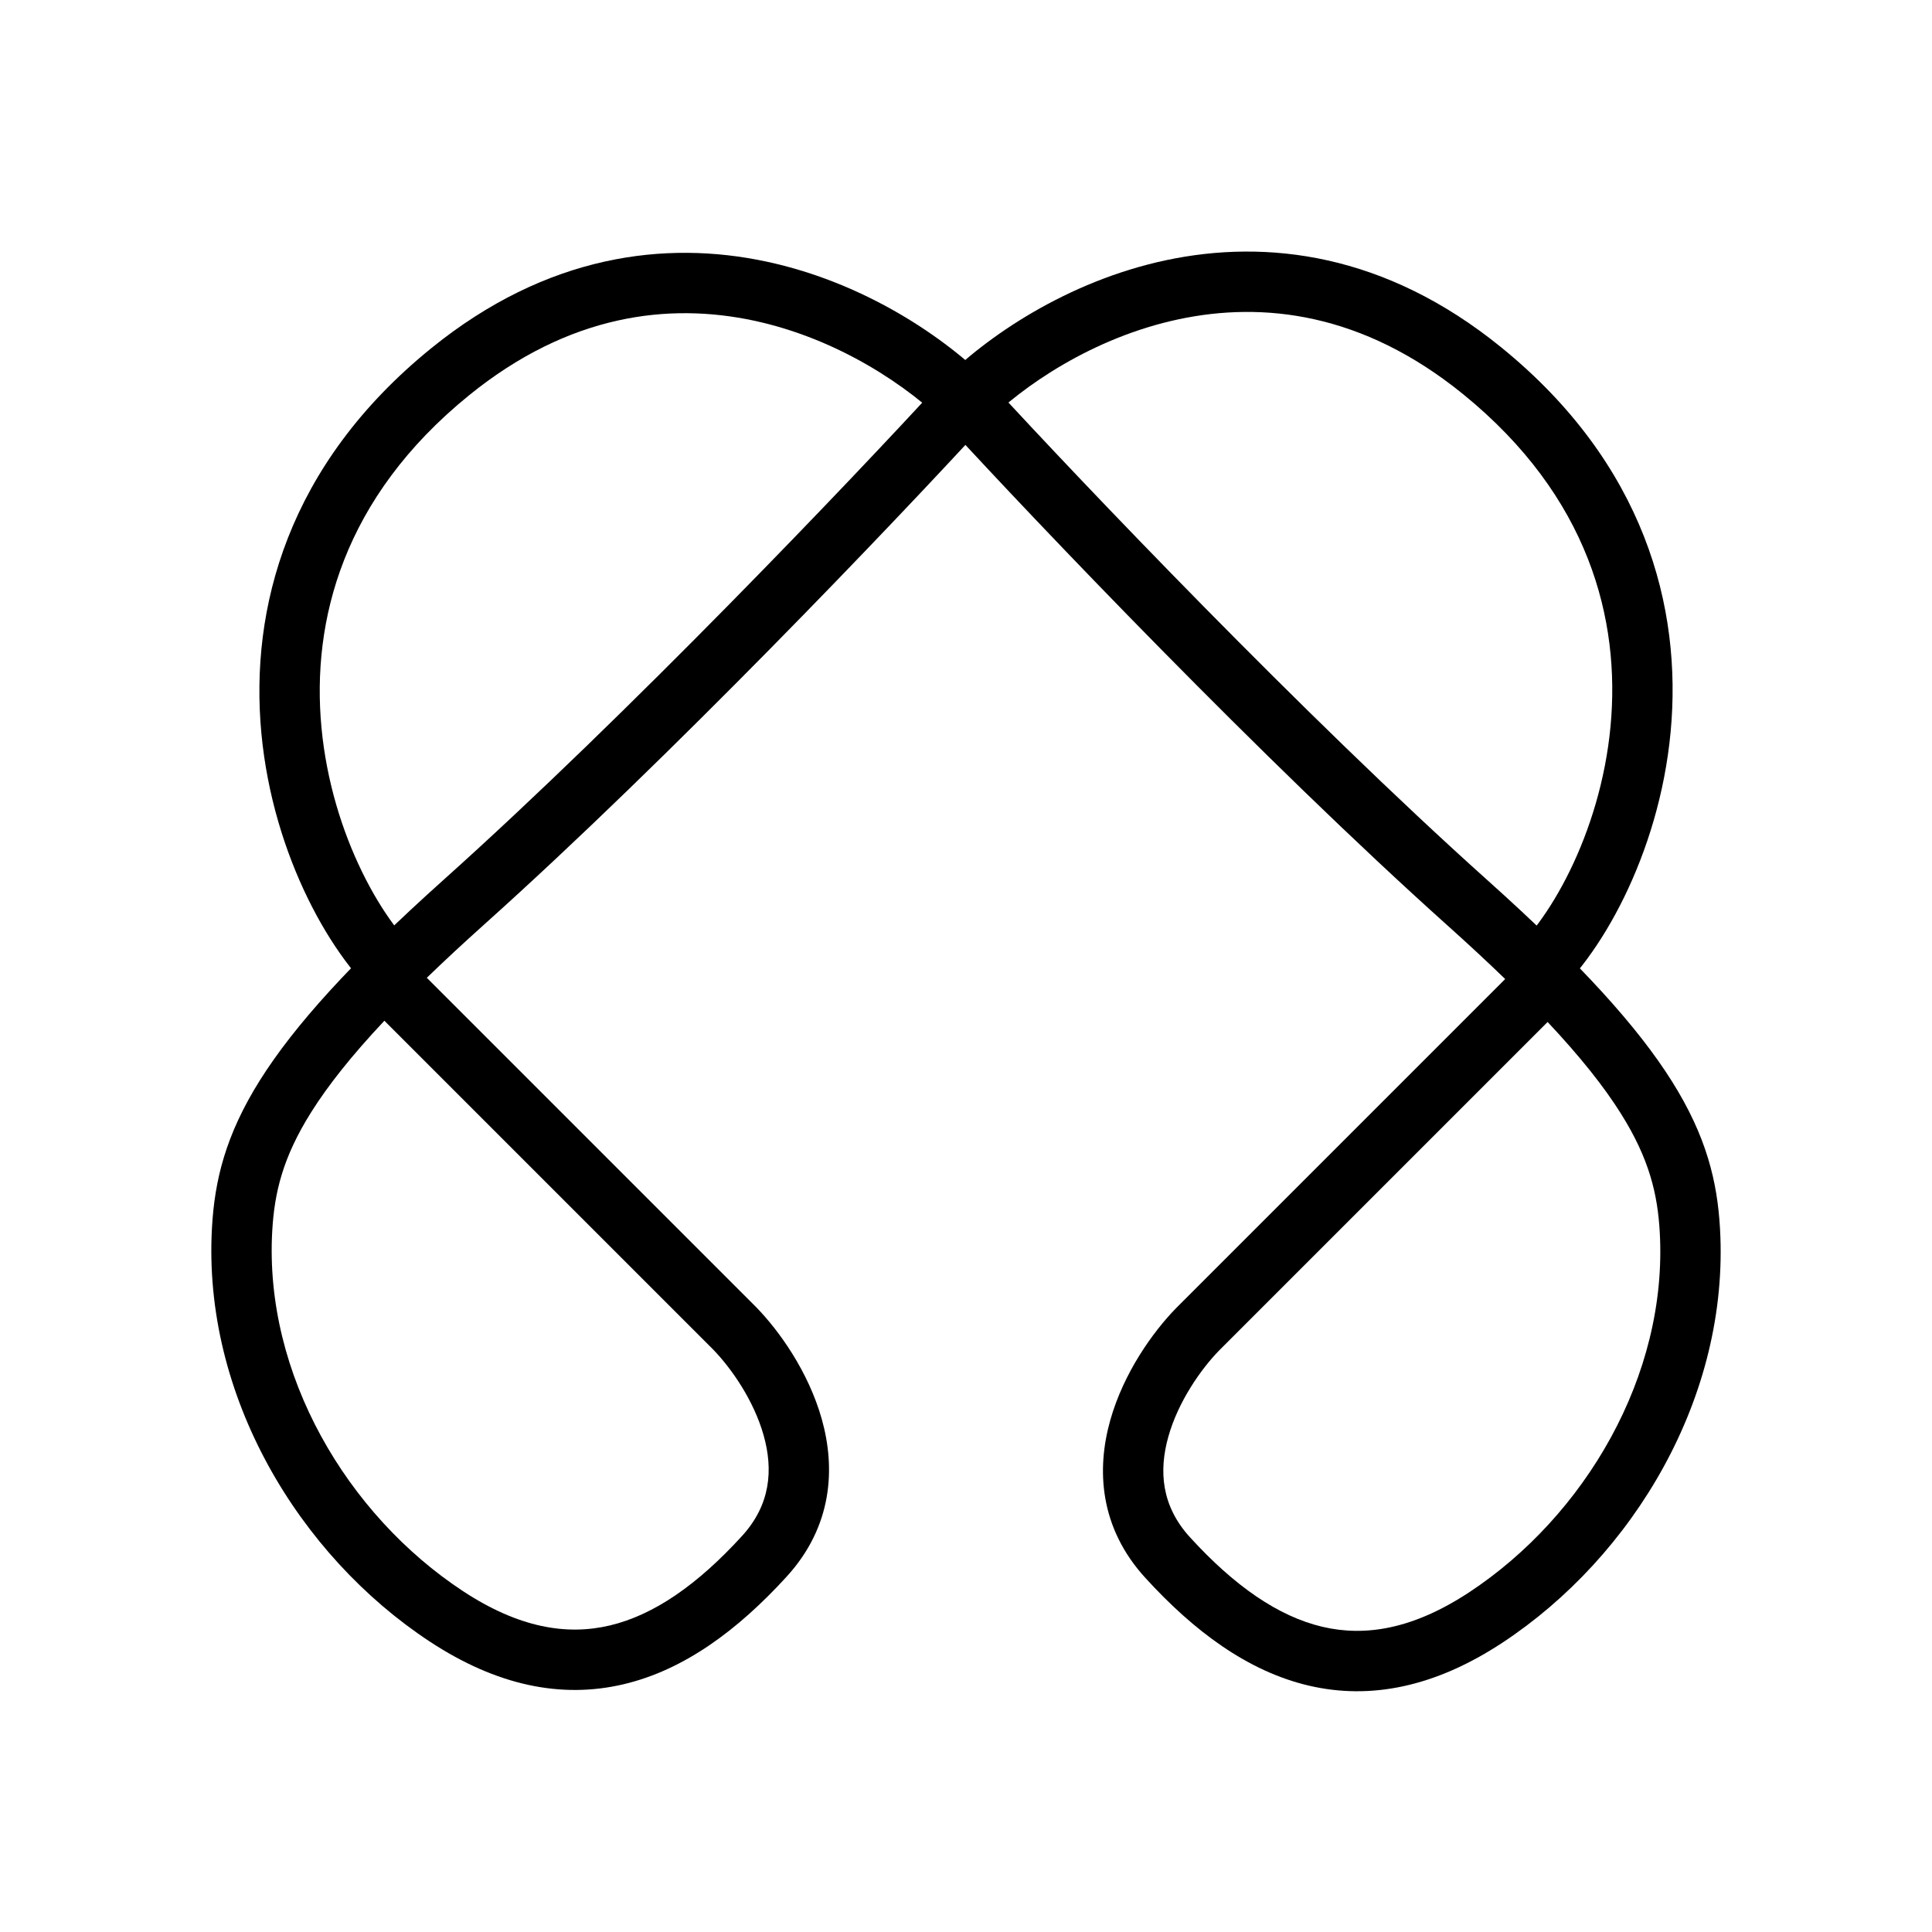
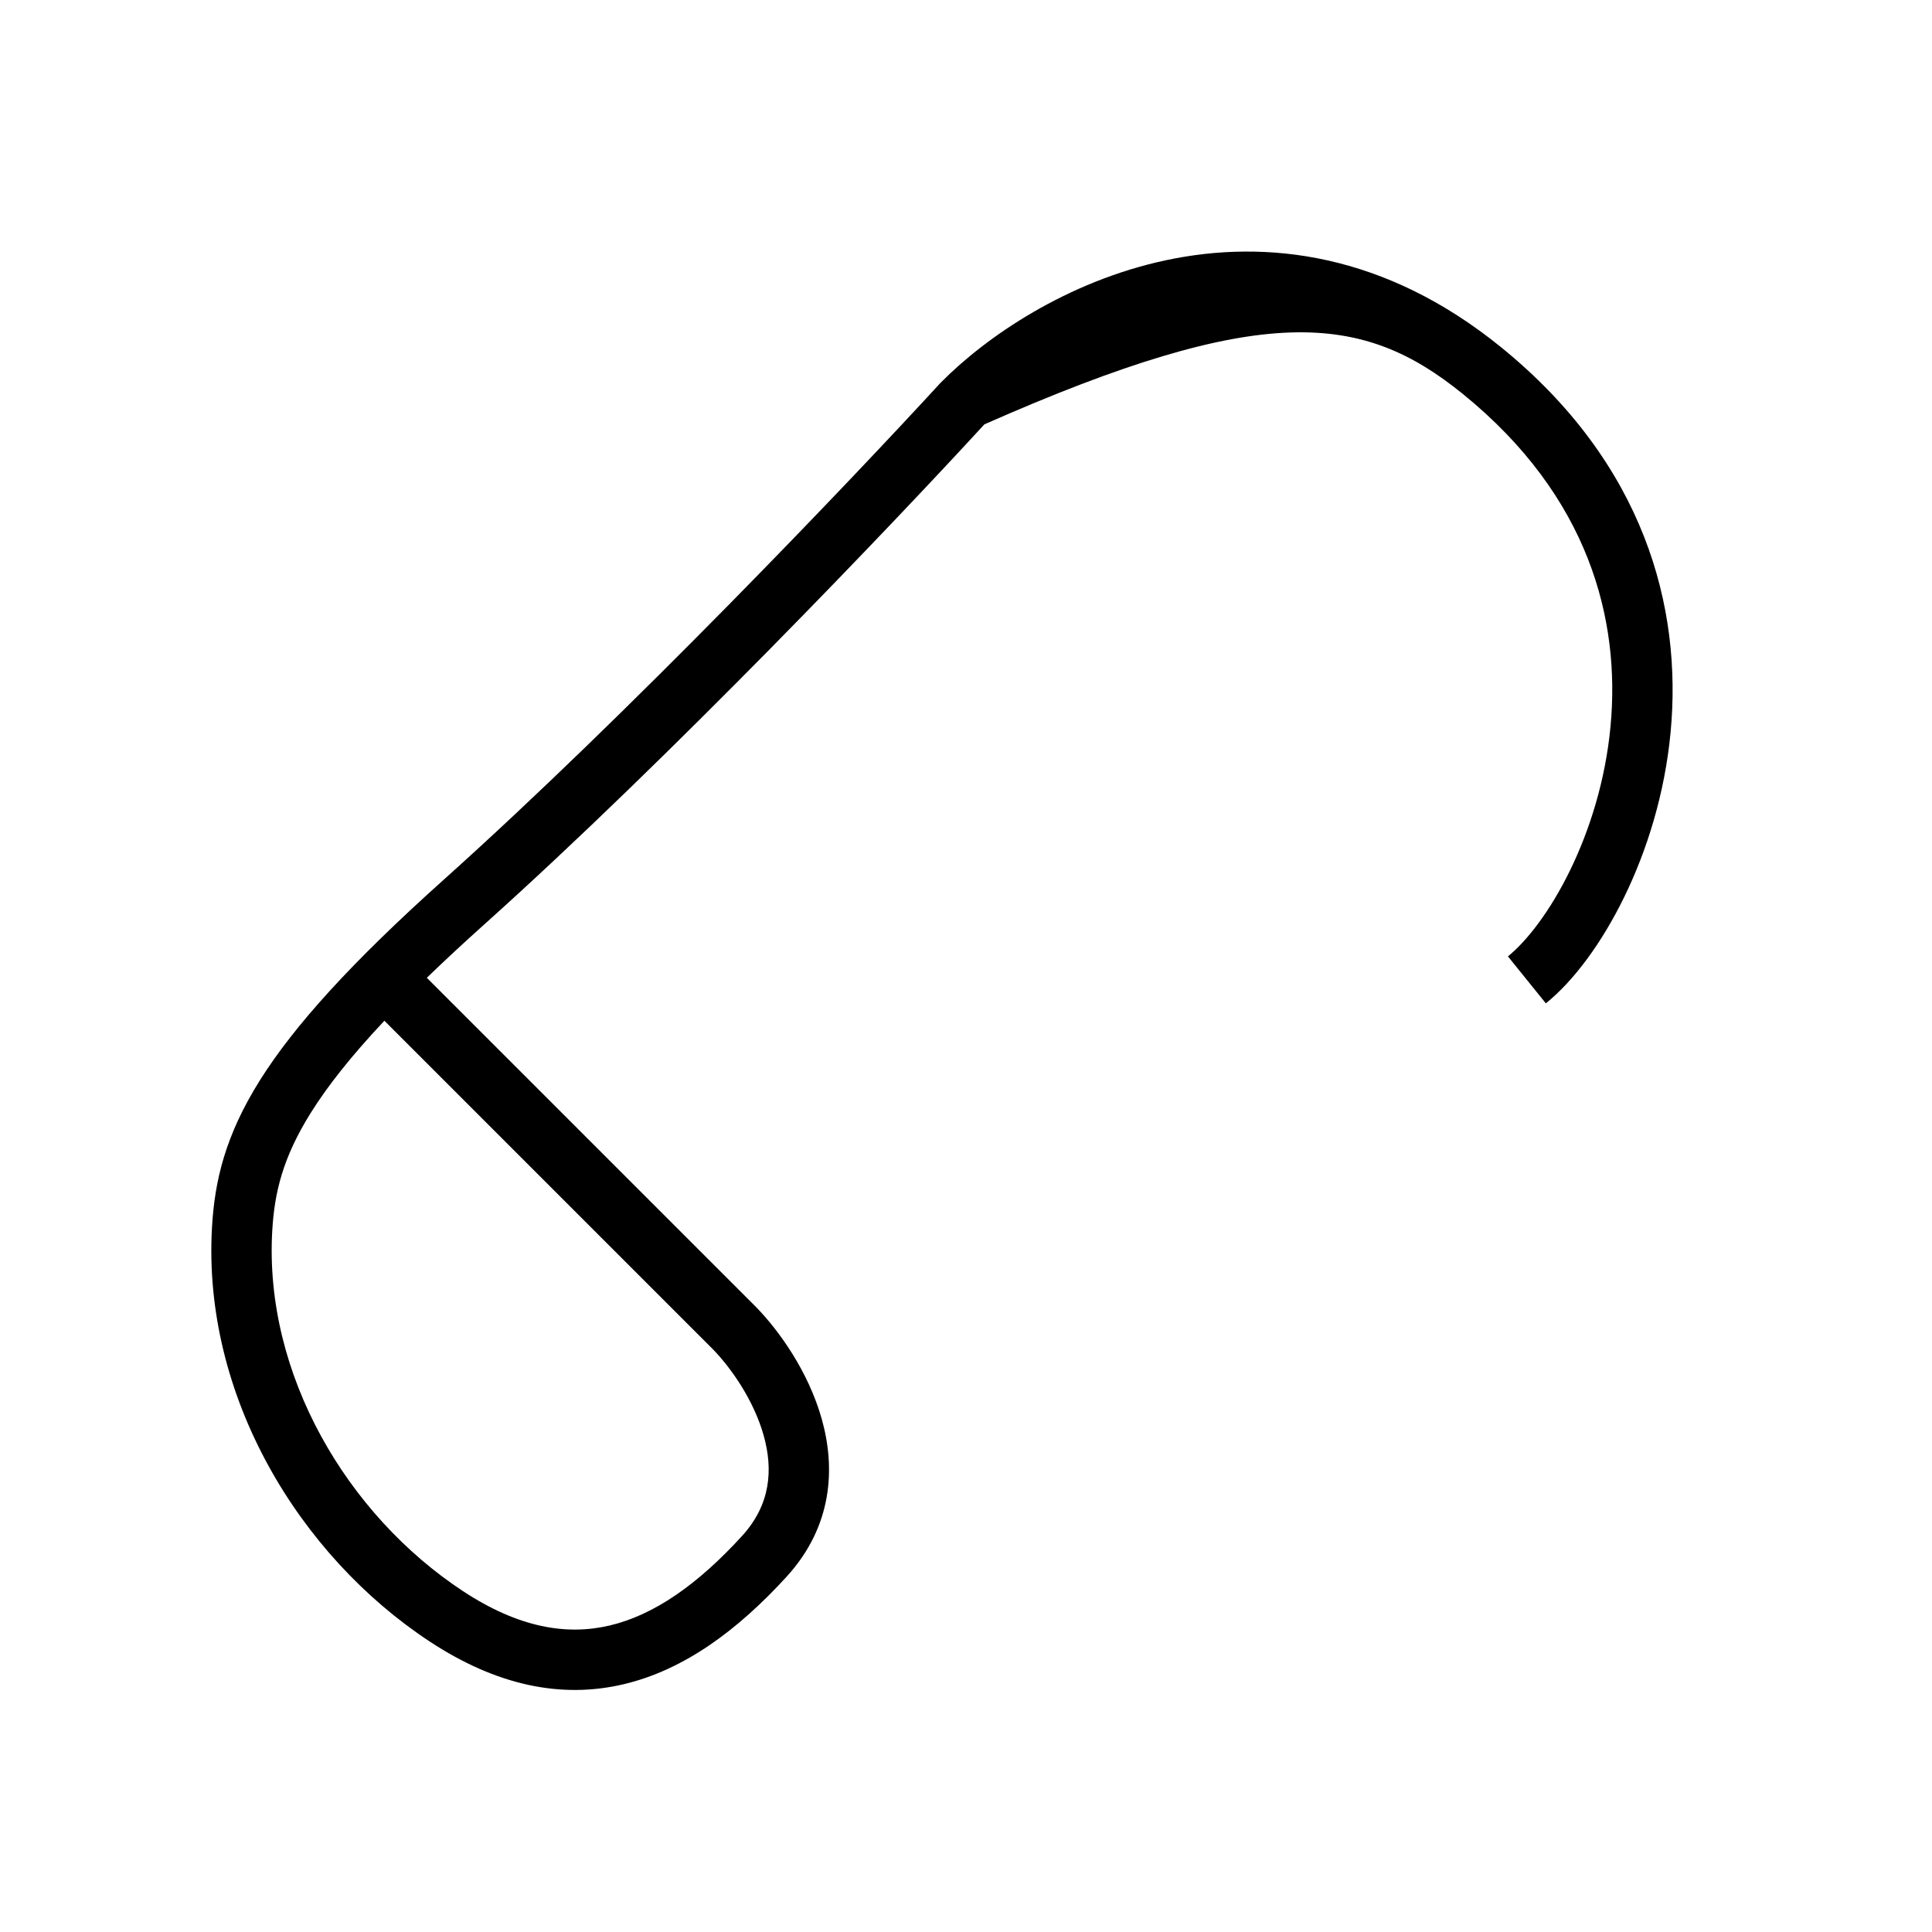
<svg xmlns="http://www.w3.org/2000/svg" width="48" height="48" viewBox="0 0 48 48" fill="none">
-   <path fill-rule="evenodd" clip-rule="evenodd" d="M24.457 10.543C25.408 9.585 27.16 8.384 29.281 7.933C31.374 7.487 33.849 7.764 36.344 9.788C39.484 12.335 40.262 15.398 40.013 18.047C39.887 19.385 39.497 20.621 39.005 21.629C38.508 22.648 37.929 23.385 37.464 23.761L38.406 24.928C39.096 24.372 39.795 23.431 40.353 22.287C40.917 21.132 41.362 19.721 41.506 18.188C41.797 15.094 40.86 11.519 37.289 8.623C34.414 6.291 31.469 5.934 28.969 6.465C26.505 6.99 24.496 8.37 23.381 9.498L23.371 9.508L23.361 9.518C21.155 11.923 15.601 17.754 11.034 21.847C8.718 23.922 7.308 25.488 6.462 26.832C5.597 28.208 5.333 29.336 5.267 30.491C5.026 34.676 7.428 38.644 10.674 40.782C12.339 41.878 13.947 42.209 15.491 41.845C17.004 41.489 18.34 40.491 19.546 39.169C20.688 37.917 20.759 36.473 20.417 35.258C20.084 34.074 19.355 33.058 18.783 32.472L10.604 24.293C11.032 23.879 11.507 23.437 12.035 22.964C16.649 18.829 22.232 12.967 24.457 10.543ZM9.55 25.36C8.722 26.24 8.141 26.98 7.732 27.631C7.016 28.769 6.818 29.647 6.764 30.577C6.558 34.148 8.63 37.639 11.499 39.529C12.892 40.446 14.081 40.636 15.147 40.385C16.244 40.127 17.332 39.371 18.438 38.158C19.146 37.381 19.212 36.514 18.973 35.663C18.726 34.783 18.159 33.981 17.713 33.523L9.55 25.36Z" fill="black" />
-   <path fill-rule="evenodd" clip-rule="evenodd" d="M23.543 10.574C22.592 9.616 20.84 8.415 18.719 7.964C16.626 7.519 14.152 7.795 11.656 9.819C8.516 12.366 7.738 15.43 7.987 18.078C8.113 19.416 8.503 20.653 8.995 21.66C9.492 22.68 10.07 23.417 10.536 23.792L9.594 24.96C8.904 24.403 8.205 23.462 7.647 22.319C7.083 21.164 6.638 19.753 6.494 18.219C6.203 15.125 7.14 11.551 10.711 8.654C13.586 6.322 16.531 5.965 19.031 6.497C21.495 7.021 23.504 8.401 24.619 9.53L24.629 9.539L24.639 9.55C26.845 11.954 32.399 17.786 36.966 21.878C39.282 23.953 40.692 25.519 41.538 26.864C42.403 28.239 42.667 29.367 42.733 30.522C42.974 34.707 40.572 38.675 37.326 40.813C35.661 41.909 34.053 42.241 32.509 41.877C30.996 41.52 29.66 40.523 28.454 39.2C27.312 37.949 27.241 36.504 27.583 35.289C27.916 34.105 28.645 33.089 29.217 32.503L37.396 24.324C36.968 23.91 36.493 23.468 35.965 22.995C31.351 18.86 25.768 12.999 23.543 10.574ZM38.45 25.391C39.278 26.272 39.859 27.011 40.268 27.662C40.984 28.8 41.182 29.678 41.236 30.608C41.441 34.18 39.37 37.67 36.501 39.56C35.108 40.477 33.919 40.668 32.853 40.417C31.756 40.158 30.668 39.403 29.562 38.19C28.854 37.413 28.788 36.545 29.027 35.694C29.274 34.815 29.841 34.012 30.287 33.554L38.45 25.391Z" fill="black" />
+   <path fill-rule="evenodd" clip-rule="evenodd" d="M24.457 10.543C31.374 7.487 33.849 7.764 36.344 9.788C39.484 12.335 40.262 15.398 40.013 18.047C39.887 19.385 39.497 20.621 39.005 21.629C38.508 22.648 37.929 23.385 37.464 23.761L38.406 24.928C39.096 24.372 39.795 23.431 40.353 22.287C40.917 21.132 41.362 19.721 41.506 18.188C41.797 15.094 40.86 11.519 37.289 8.623C34.414 6.291 31.469 5.934 28.969 6.465C26.505 6.99 24.496 8.37 23.381 9.498L23.371 9.508L23.361 9.518C21.155 11.923 15.601 17.754 11.034 21.847C8.718 23.922 7.308 25.488 6.462 26.832C5.597 28.208 5.333 29.336 5.267 30.491C5.026 34.676 7.428 38.644 10.674 40.782C12.339 41.878 13.947 42.209 15.491 41.845C17.004 41.489 18.34 40.491 19.546 39.169C20.688 37.917 20.759 36.473 20.417 35.258C20.084 34.074 19.355 33.058 18.783 32.472L10.604 24.293C11.032 23.879 11.507 23.437 12.035 22.964C16.649 18.829 22.232 12.967 24.457 10.543ZM9.55 25.36C8.722 26.24 8.141 26.98 7.732 27.631C7.016 28.769 6.818 29.647 6.764 30.577C6.558 34.148 8.63 37.639 11.499 39.529C12.892 40.446 14.081 40.636 15.147 40.385C16.244 40.127 17.332 39.371 18.438 38.158C19.146 37.381 19.212 36.514 18.973 35.663C18.726 34.783 18.159 33.981 17.713 33.523L9.55 25.36Z" fill="black" />
</svg>